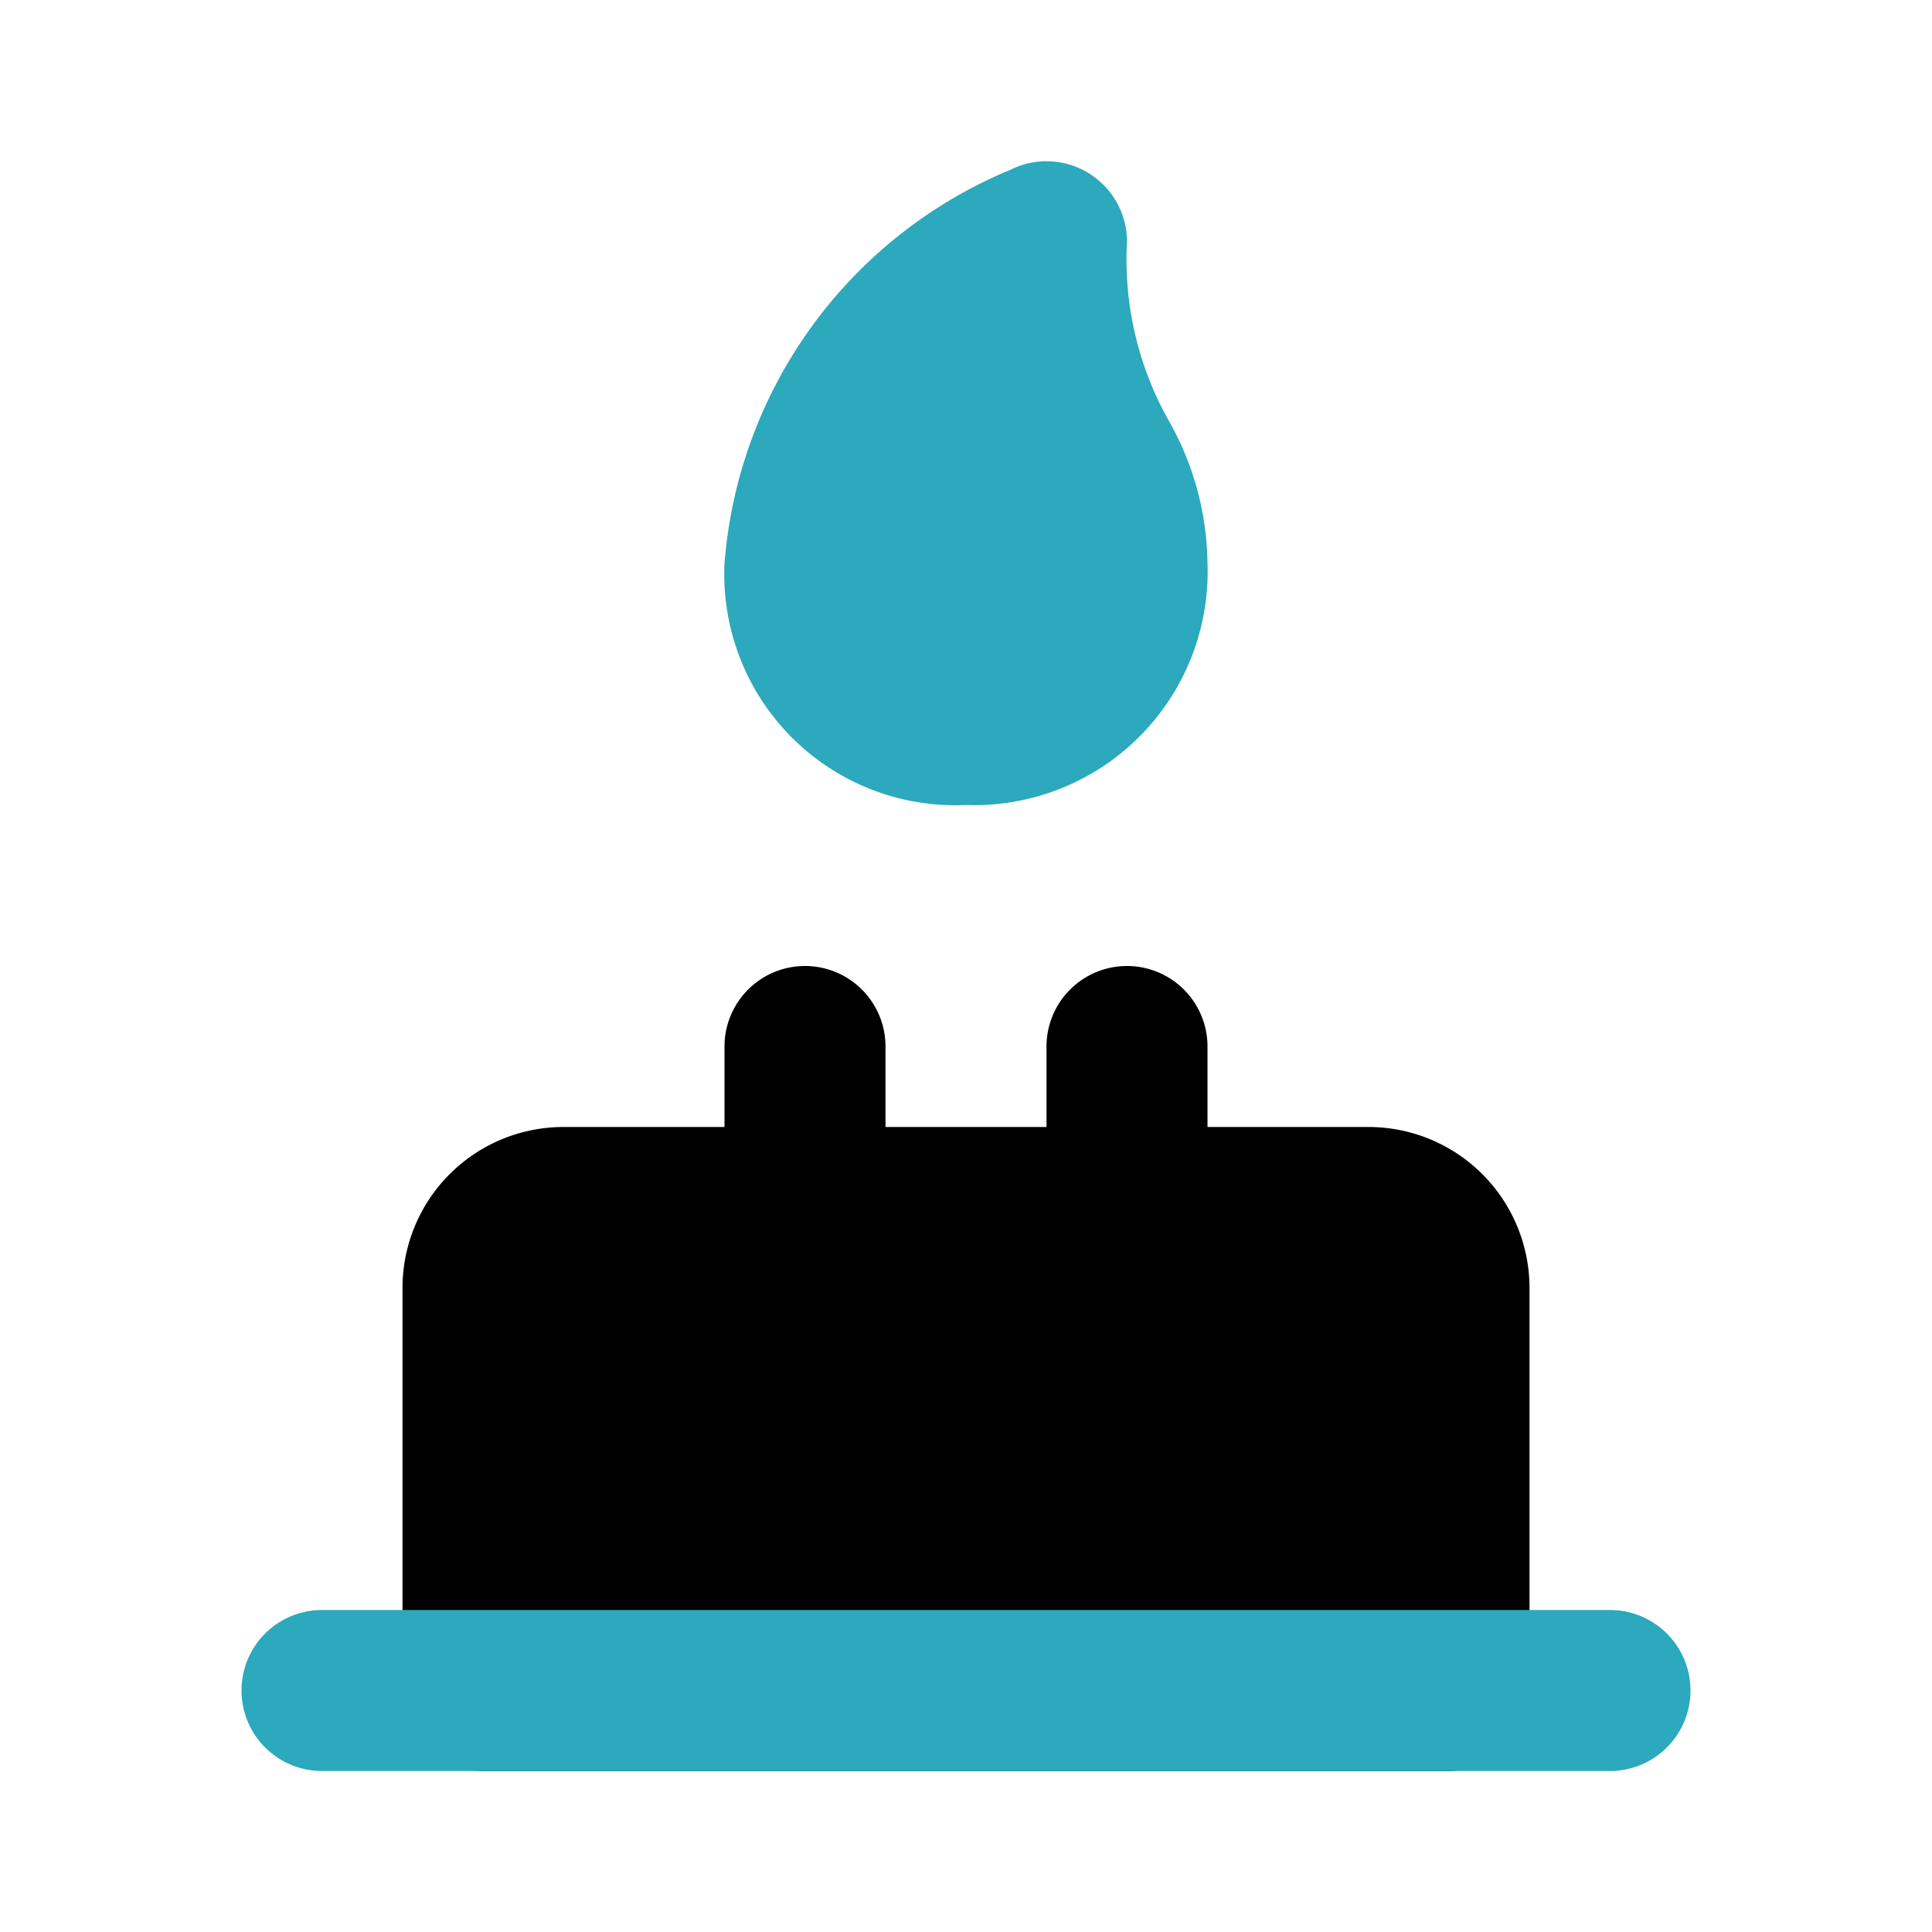
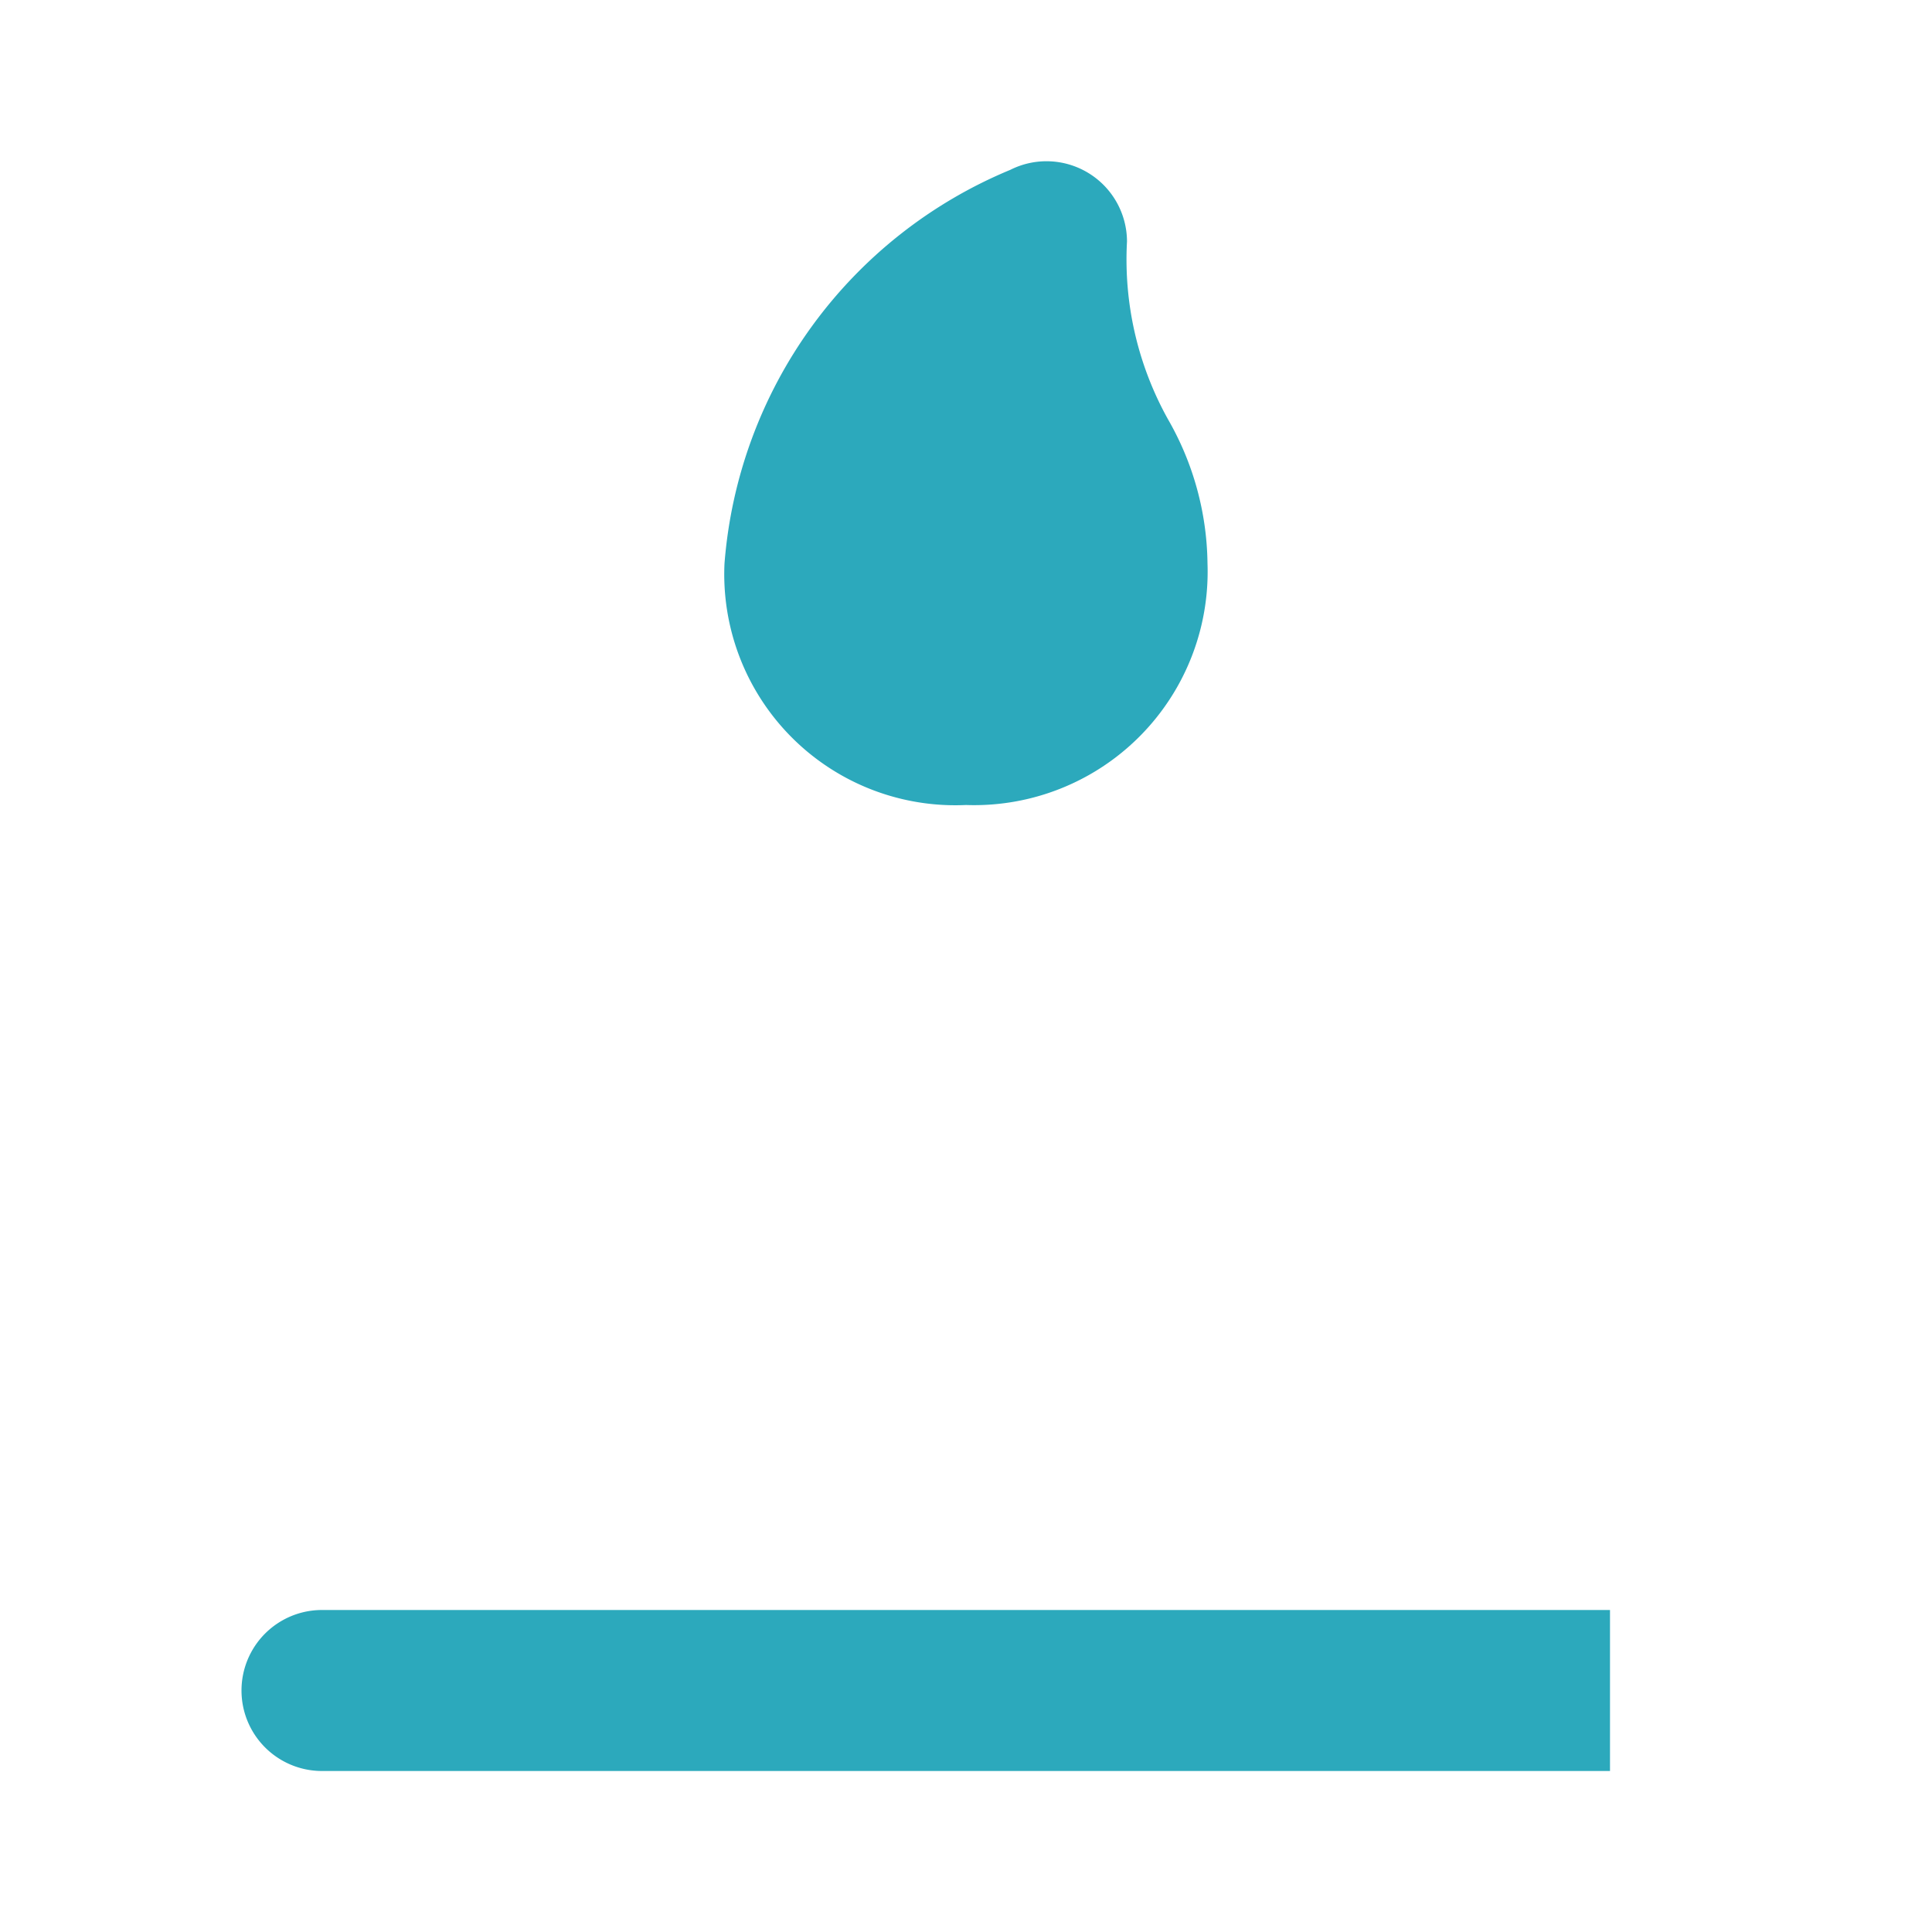
<svg xmlns="http://www.w3.org/2000/svg" width="800px" height="800px" viewBox="0 0 24 24" id="Flat_Color" data-name="Flat Color">
-   <path id="primary" d="M17,14H15V13a1,1,0,0,0-2,0v1H11V13a1,1,0,0,0-2,0v1H7a2,2,0,0,0-2,2v5a1,1,0,0,0,1,1H18a1,1,0,0,0,1-1V16A2,2,0,0,0,17,14Z" style="fill:#000000" />
-   <path id="secondary" d="M9,7a5.78,5.78,0,0,1,3.55-4.89A1,1,0,0,1,14,3a4.08,4.08,0,0,0,.51,2.21A3.67,3.67,0,0,1,15,7a2.9,2.9,0,0,1-3,3A2.87,2.87,0,0,1,9,7ZM20,20H4a1,1,0,0,0,0,2H20a1,1,0,0,0,0-2Z" style="fill:#2ca9bc" />
+   <path id="secondary" d="M9,7a5.78,5.78,0,0,1,3.55-4.89A1,1,0,0,1,14,3a4.08,4.08,0,0,0,.51,2.21A3.67,3.67,0,0,1,15,7a2.9,2.9,0,0,1-3,3A2.87,2.87,0,0,1,9,7ZM20,20H4a1,1,0,0,0,0,2H20Z" style="fill:#2ca9bc" />
</svg>